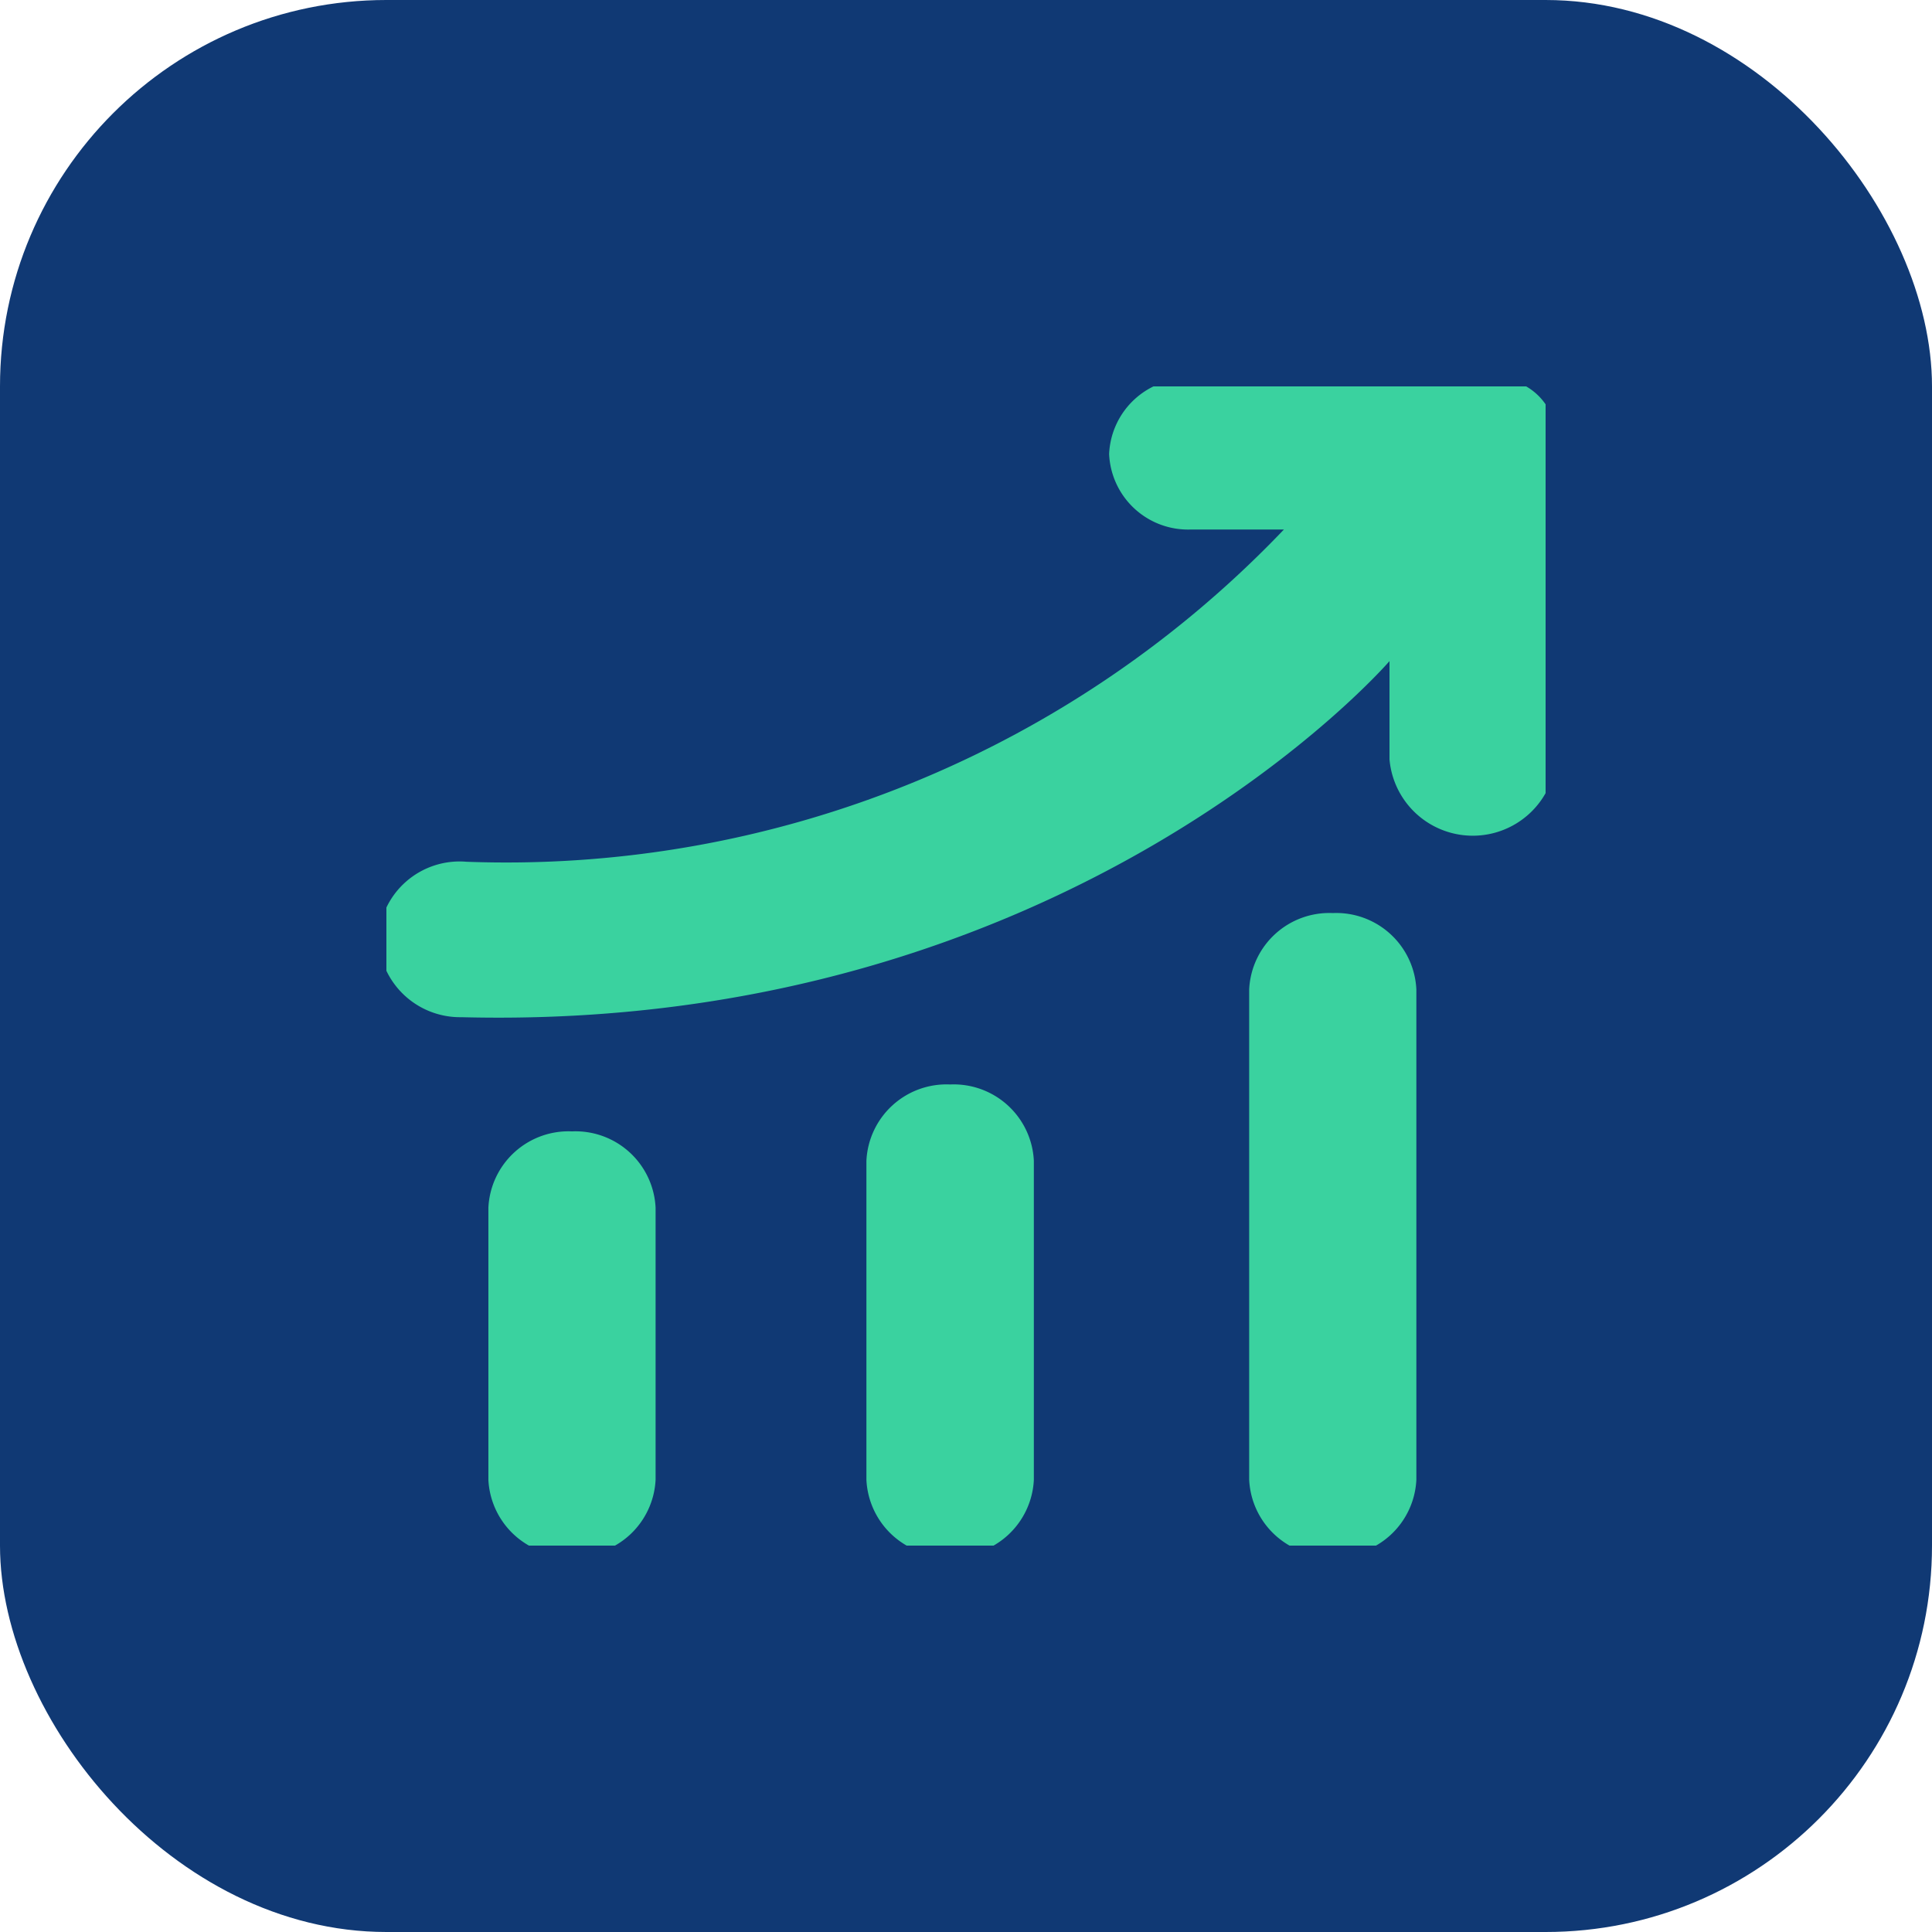
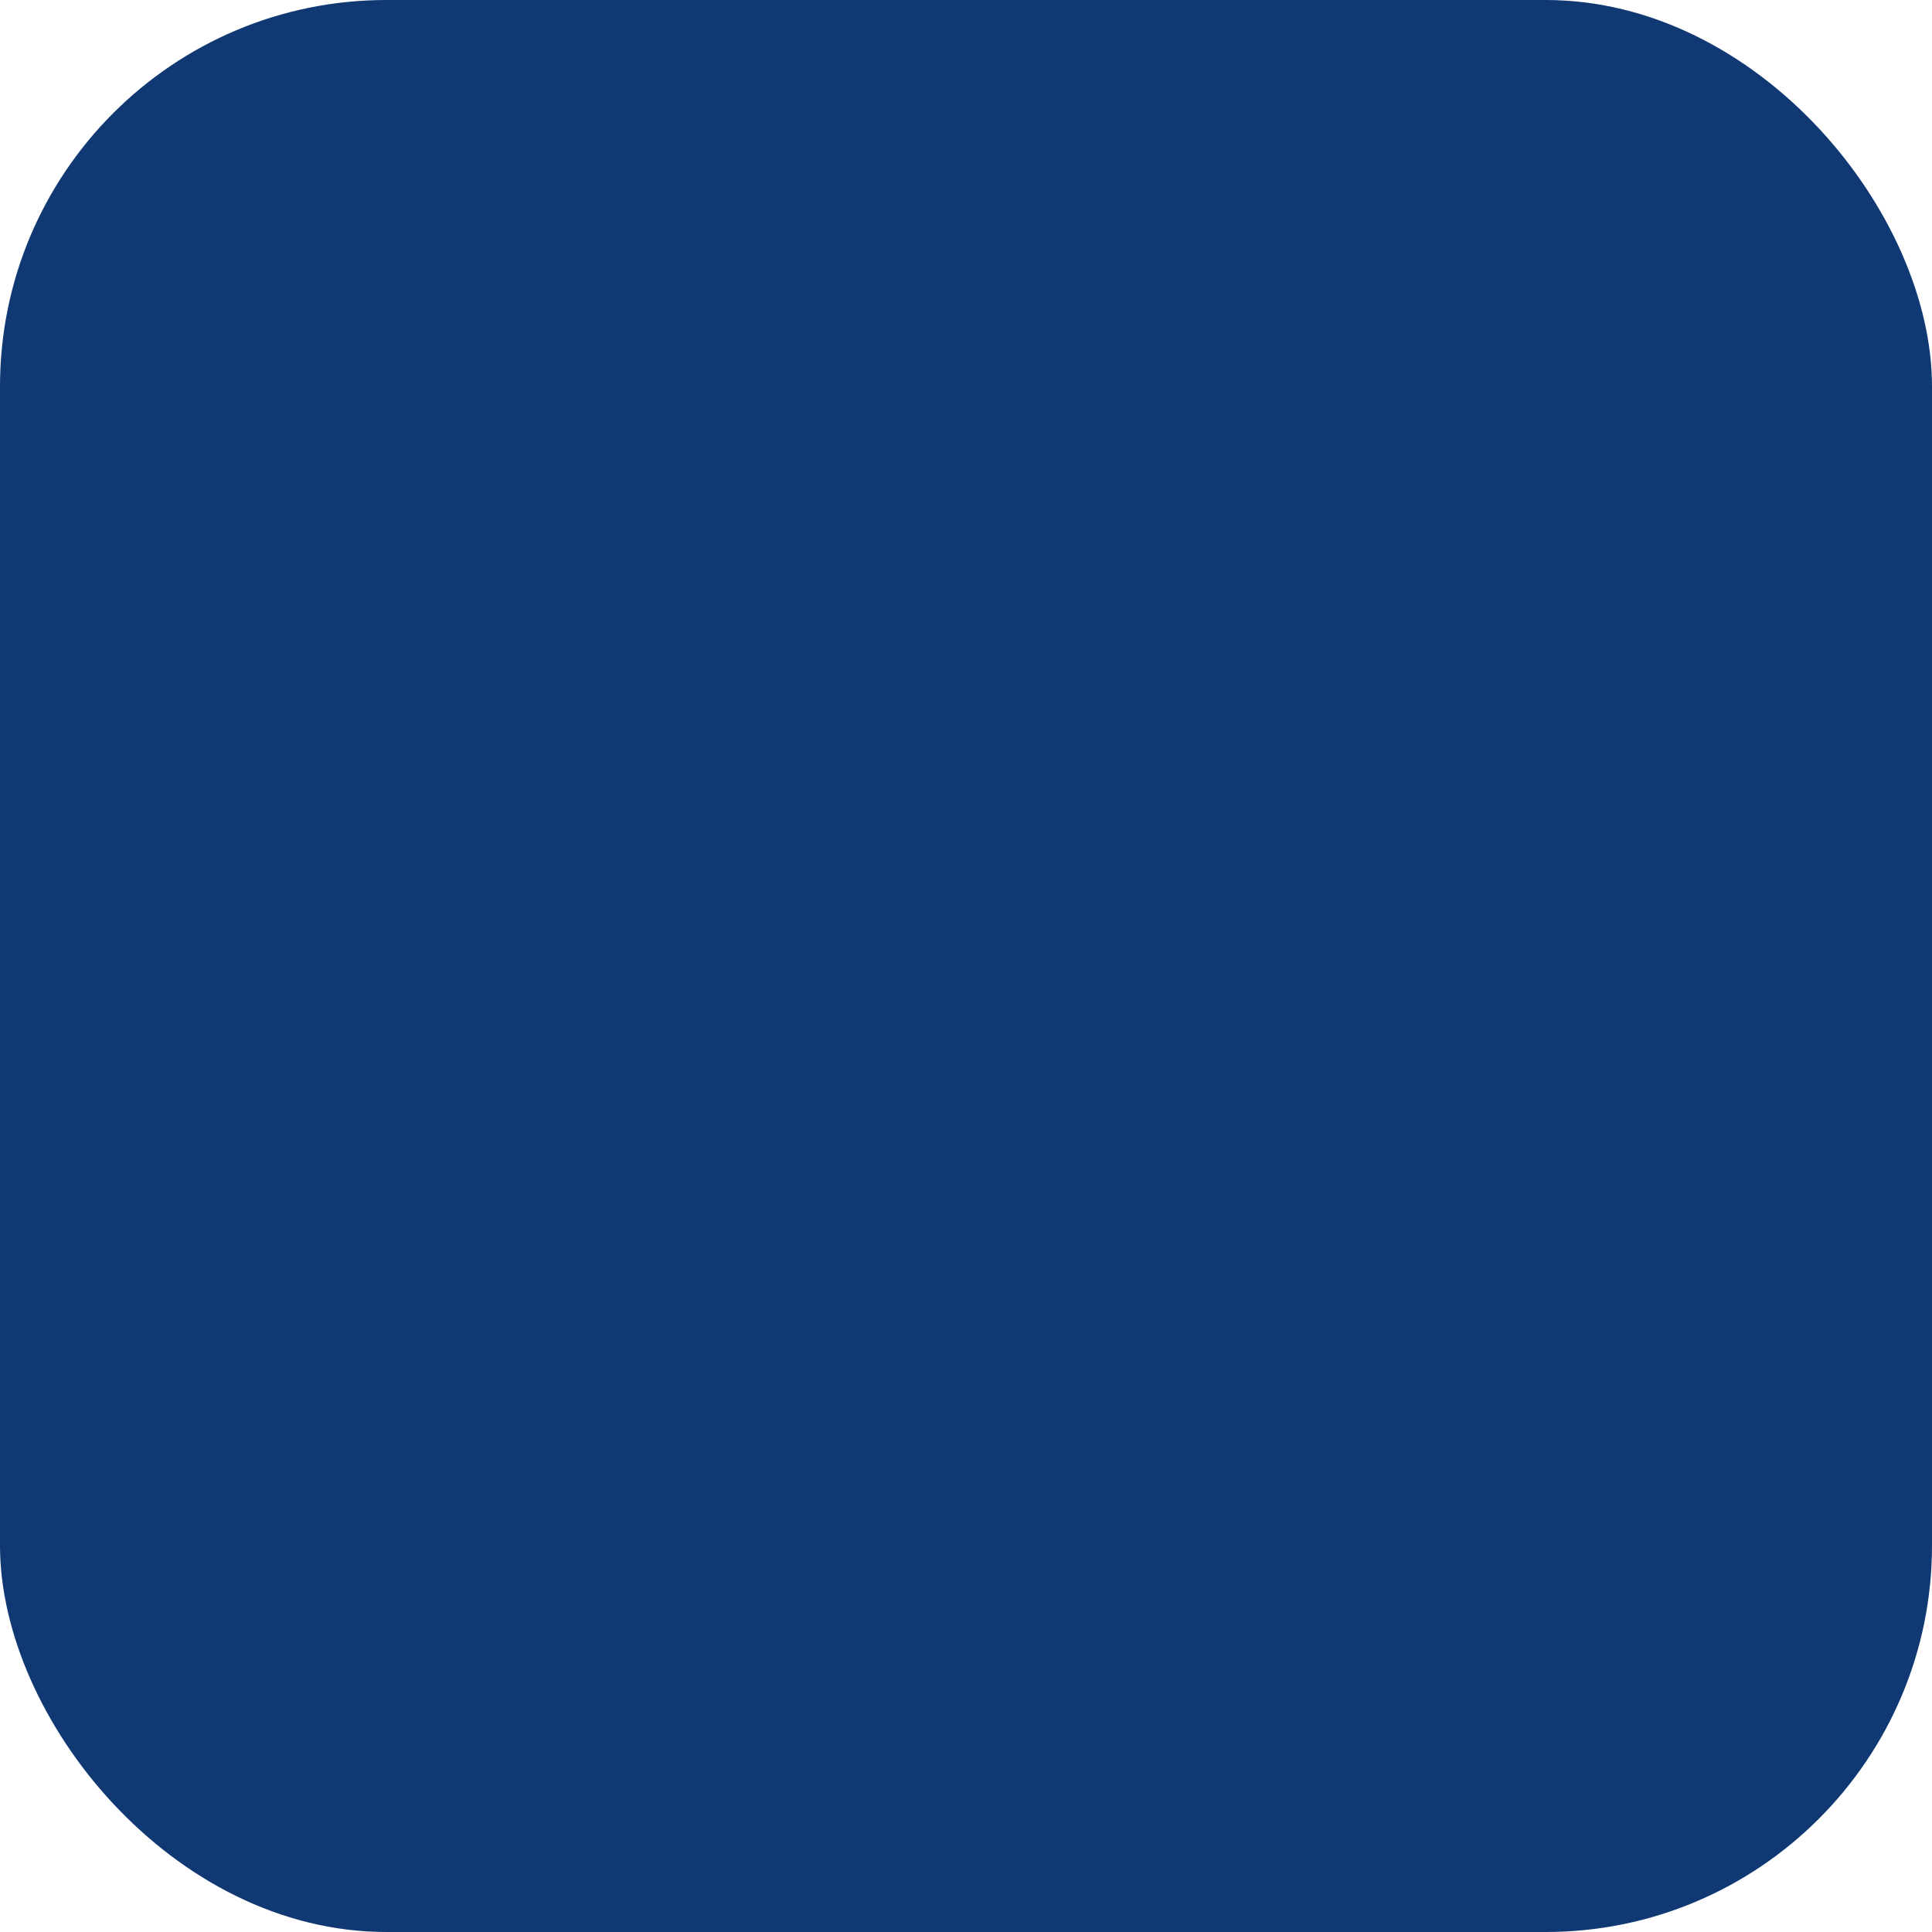
<svg xmlns="http://www.w3.org/2000/svg" width="75" height="75" viewBox="0 0 75 75">
  <defs>
    <clipPath id="2va6rv8epa">
-       <path data-name="Rectangle 10593" style="fill:#3ad29f" d="M0 0h45v45H0z" />
-     </clipPath>
+       </clipPath>
  </defs>
  <g data-name="Subscription icon" transform="translate(-113 -1942)">
    <rect data-name="Rectangle 10621" width="75" height="75" rx="15" transform="translate(113 1942)" style="fill:#103974" />
    <g data-name="Sub Intro icon">
      <g data-name="Group 11149" transform="translate(128 1957)" style="clip-path:url(#2va6rv8epa)">
-         <path data-name="Path 15879" d="M5.7 18.418a3.114 3.114 0 0 0-3.245 2.964V31.94A3.114 3.114 0 0 0 5.7 34.9a3.114 3.114 0 0 0 3.246-2.96V21.382A3.114 3.114 0 0 0 5.7 18.418" transform="translate(1.504 10.502)" style="fill:#3ad29f" />
        <path data-name="Path 15880" d="M14.15 17.27a3.113 3.113 0 0 0-3.25 2.964v12.38a3.114 3.114 0 0 0 3.25 2.966 3.116 3.116 0 0 0 3.25-2.966v-12.38a3.115 3.115 0 0 0-3.25-2.964" transform="translate(7.734 9.829)" style="fill:#3ad29f" />
-         <path data-name="Path 15881" d="M22.7 13.077a3.114 3.114 0 0 0-3.245 2.964v19.034a3.114 3.114 0 0 0 3.245 2.964 3.114 3.114 0 0 0 3.245-2.964V16.041a3.114 3.114 0 0 0-3.245-2.964" transform="translate(14.038 7.368)" style="fill:#3ad29f" />
-         <path data-name="Path 15882" d="M43.3 0H31.549a3.067 3.067 0 0 0-3.186 2.931 3.067 3.067 0 0 0 3.186 2.931h3.6A41.714 41.714 0 0 1 3.409 18.76 3.15 3.15 0 0 0 0 21.771a3.17 3.17 0 0 0 3.212 3.023c23.6.609 36.035-13.823 36.035-13.823v3.812a3.245 3.245 0 0 0 6.466 0V2.215A2.319 2.319 0 0 0 43.3 0" transform="translate(-.307 -.307)" style="fill:#3ad29f" />
      </g>
    </g>
  </g>
</svg>